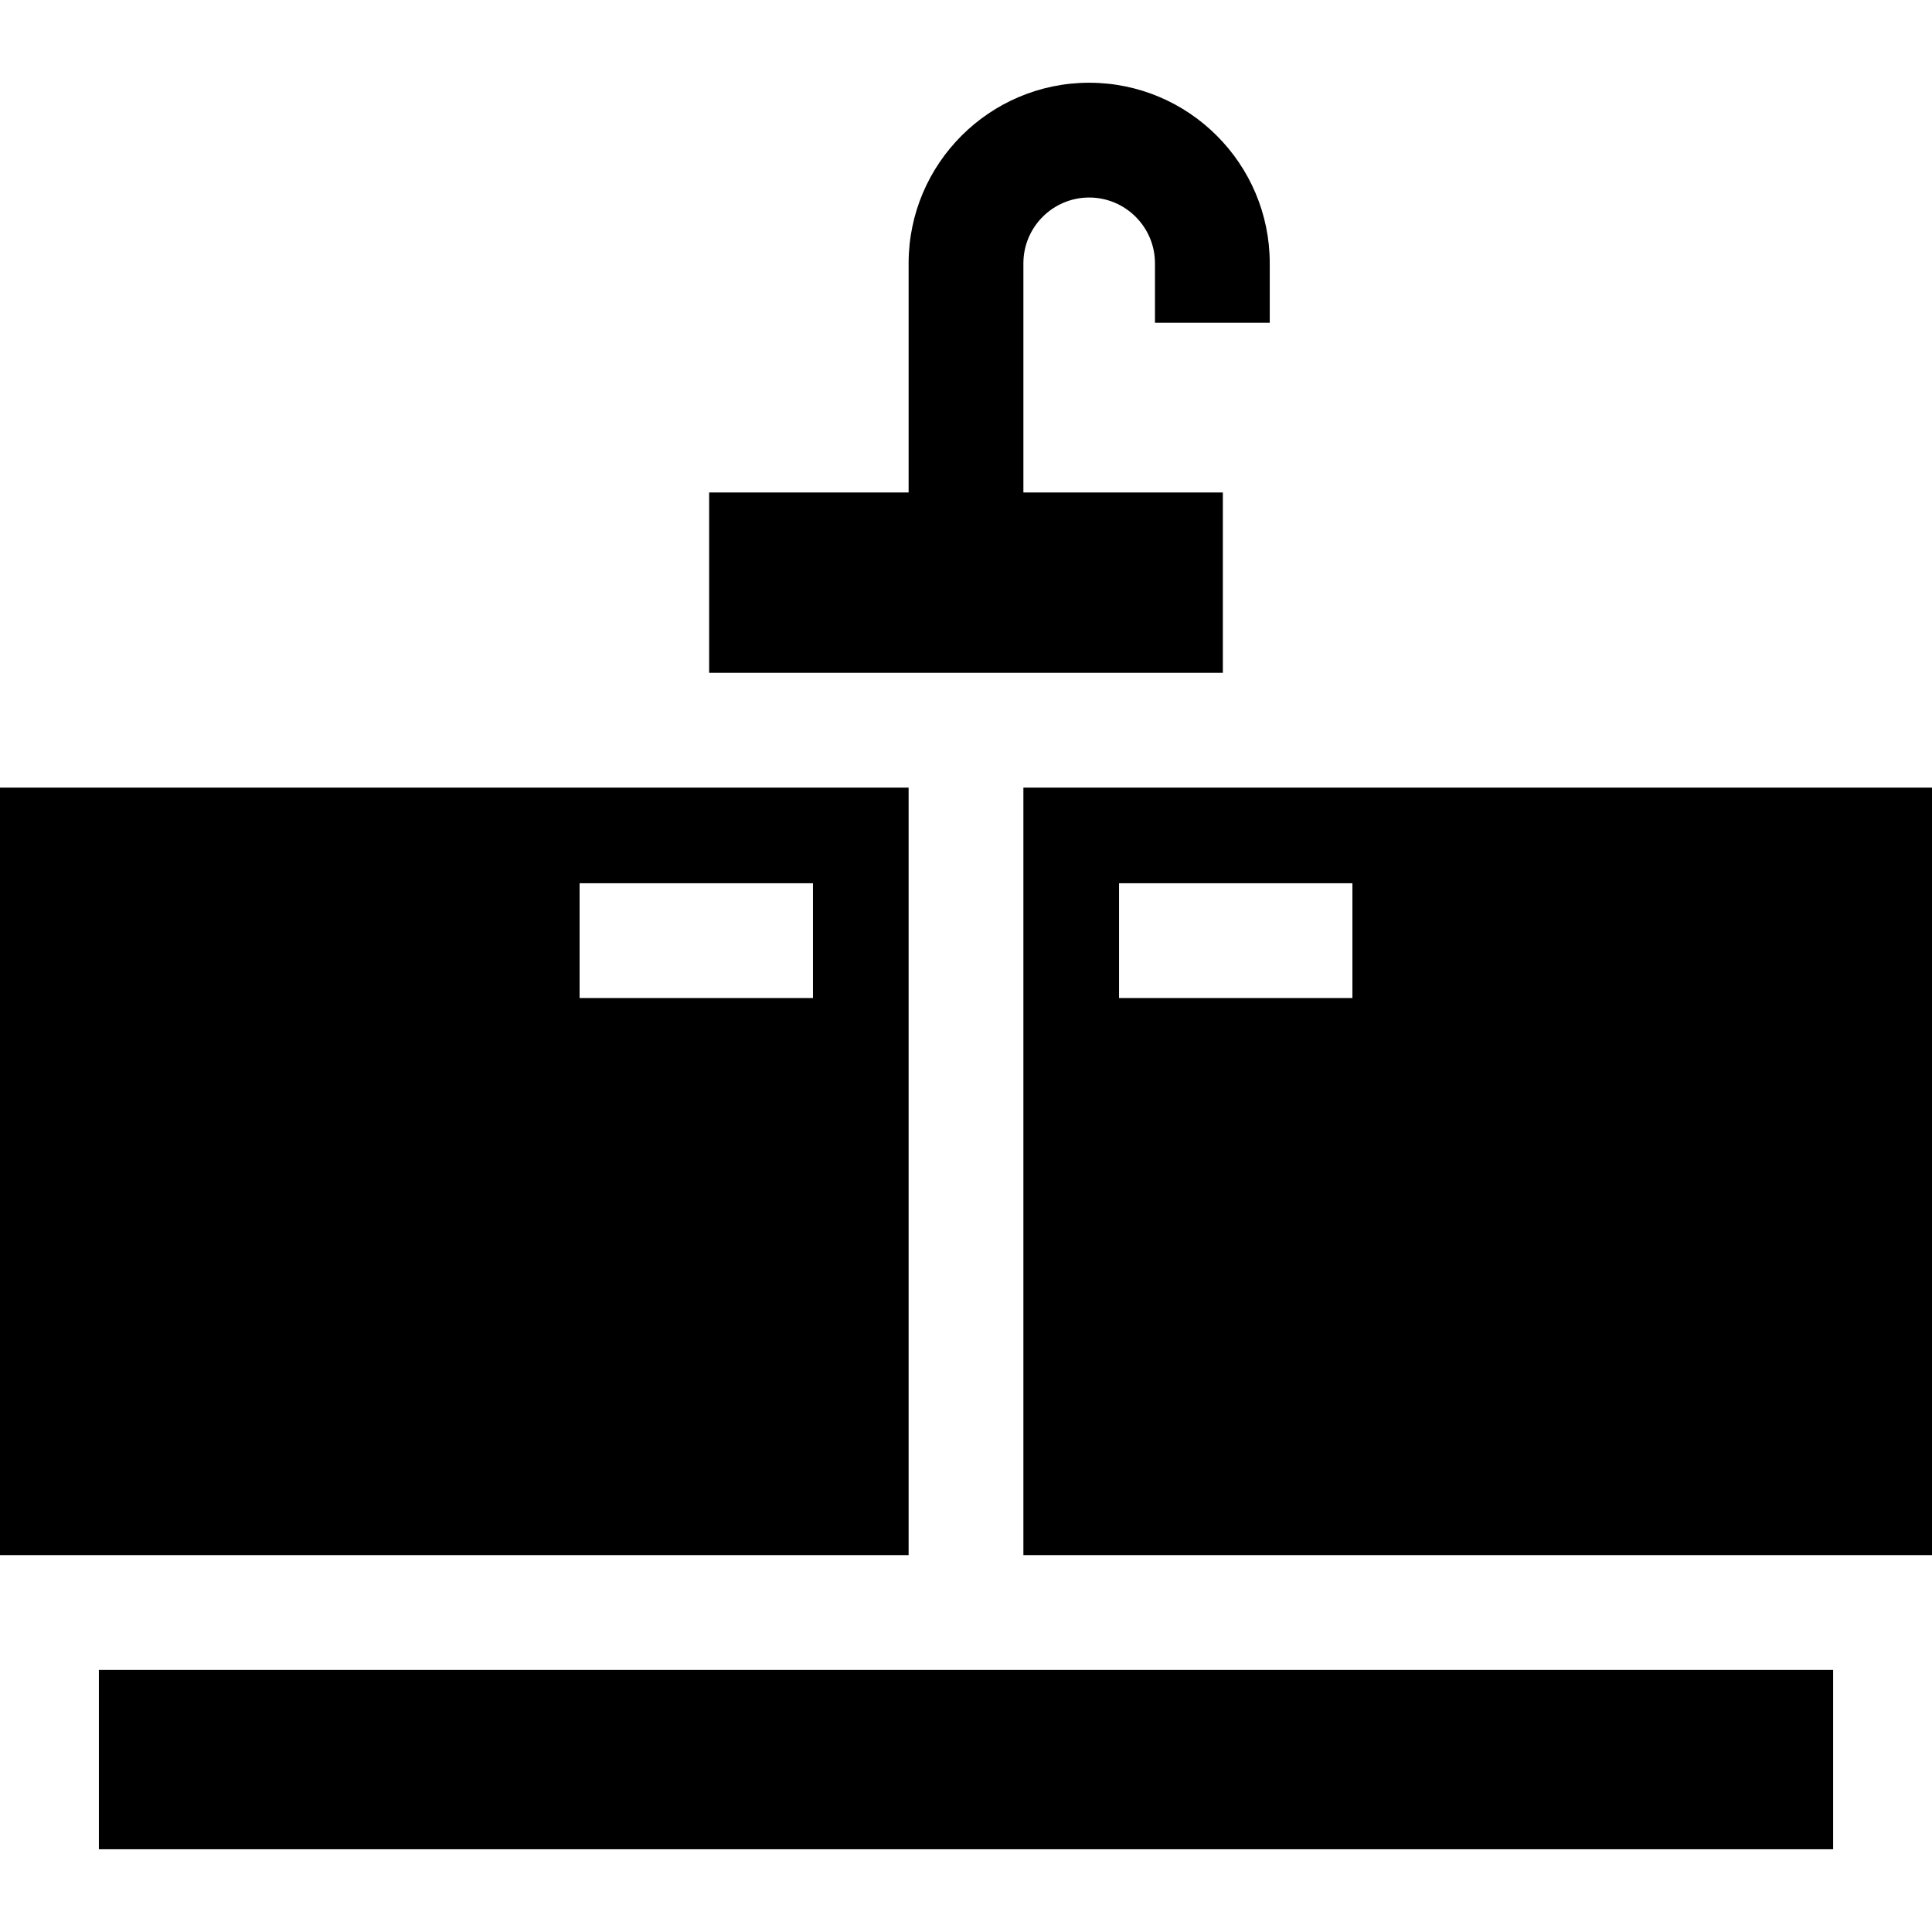
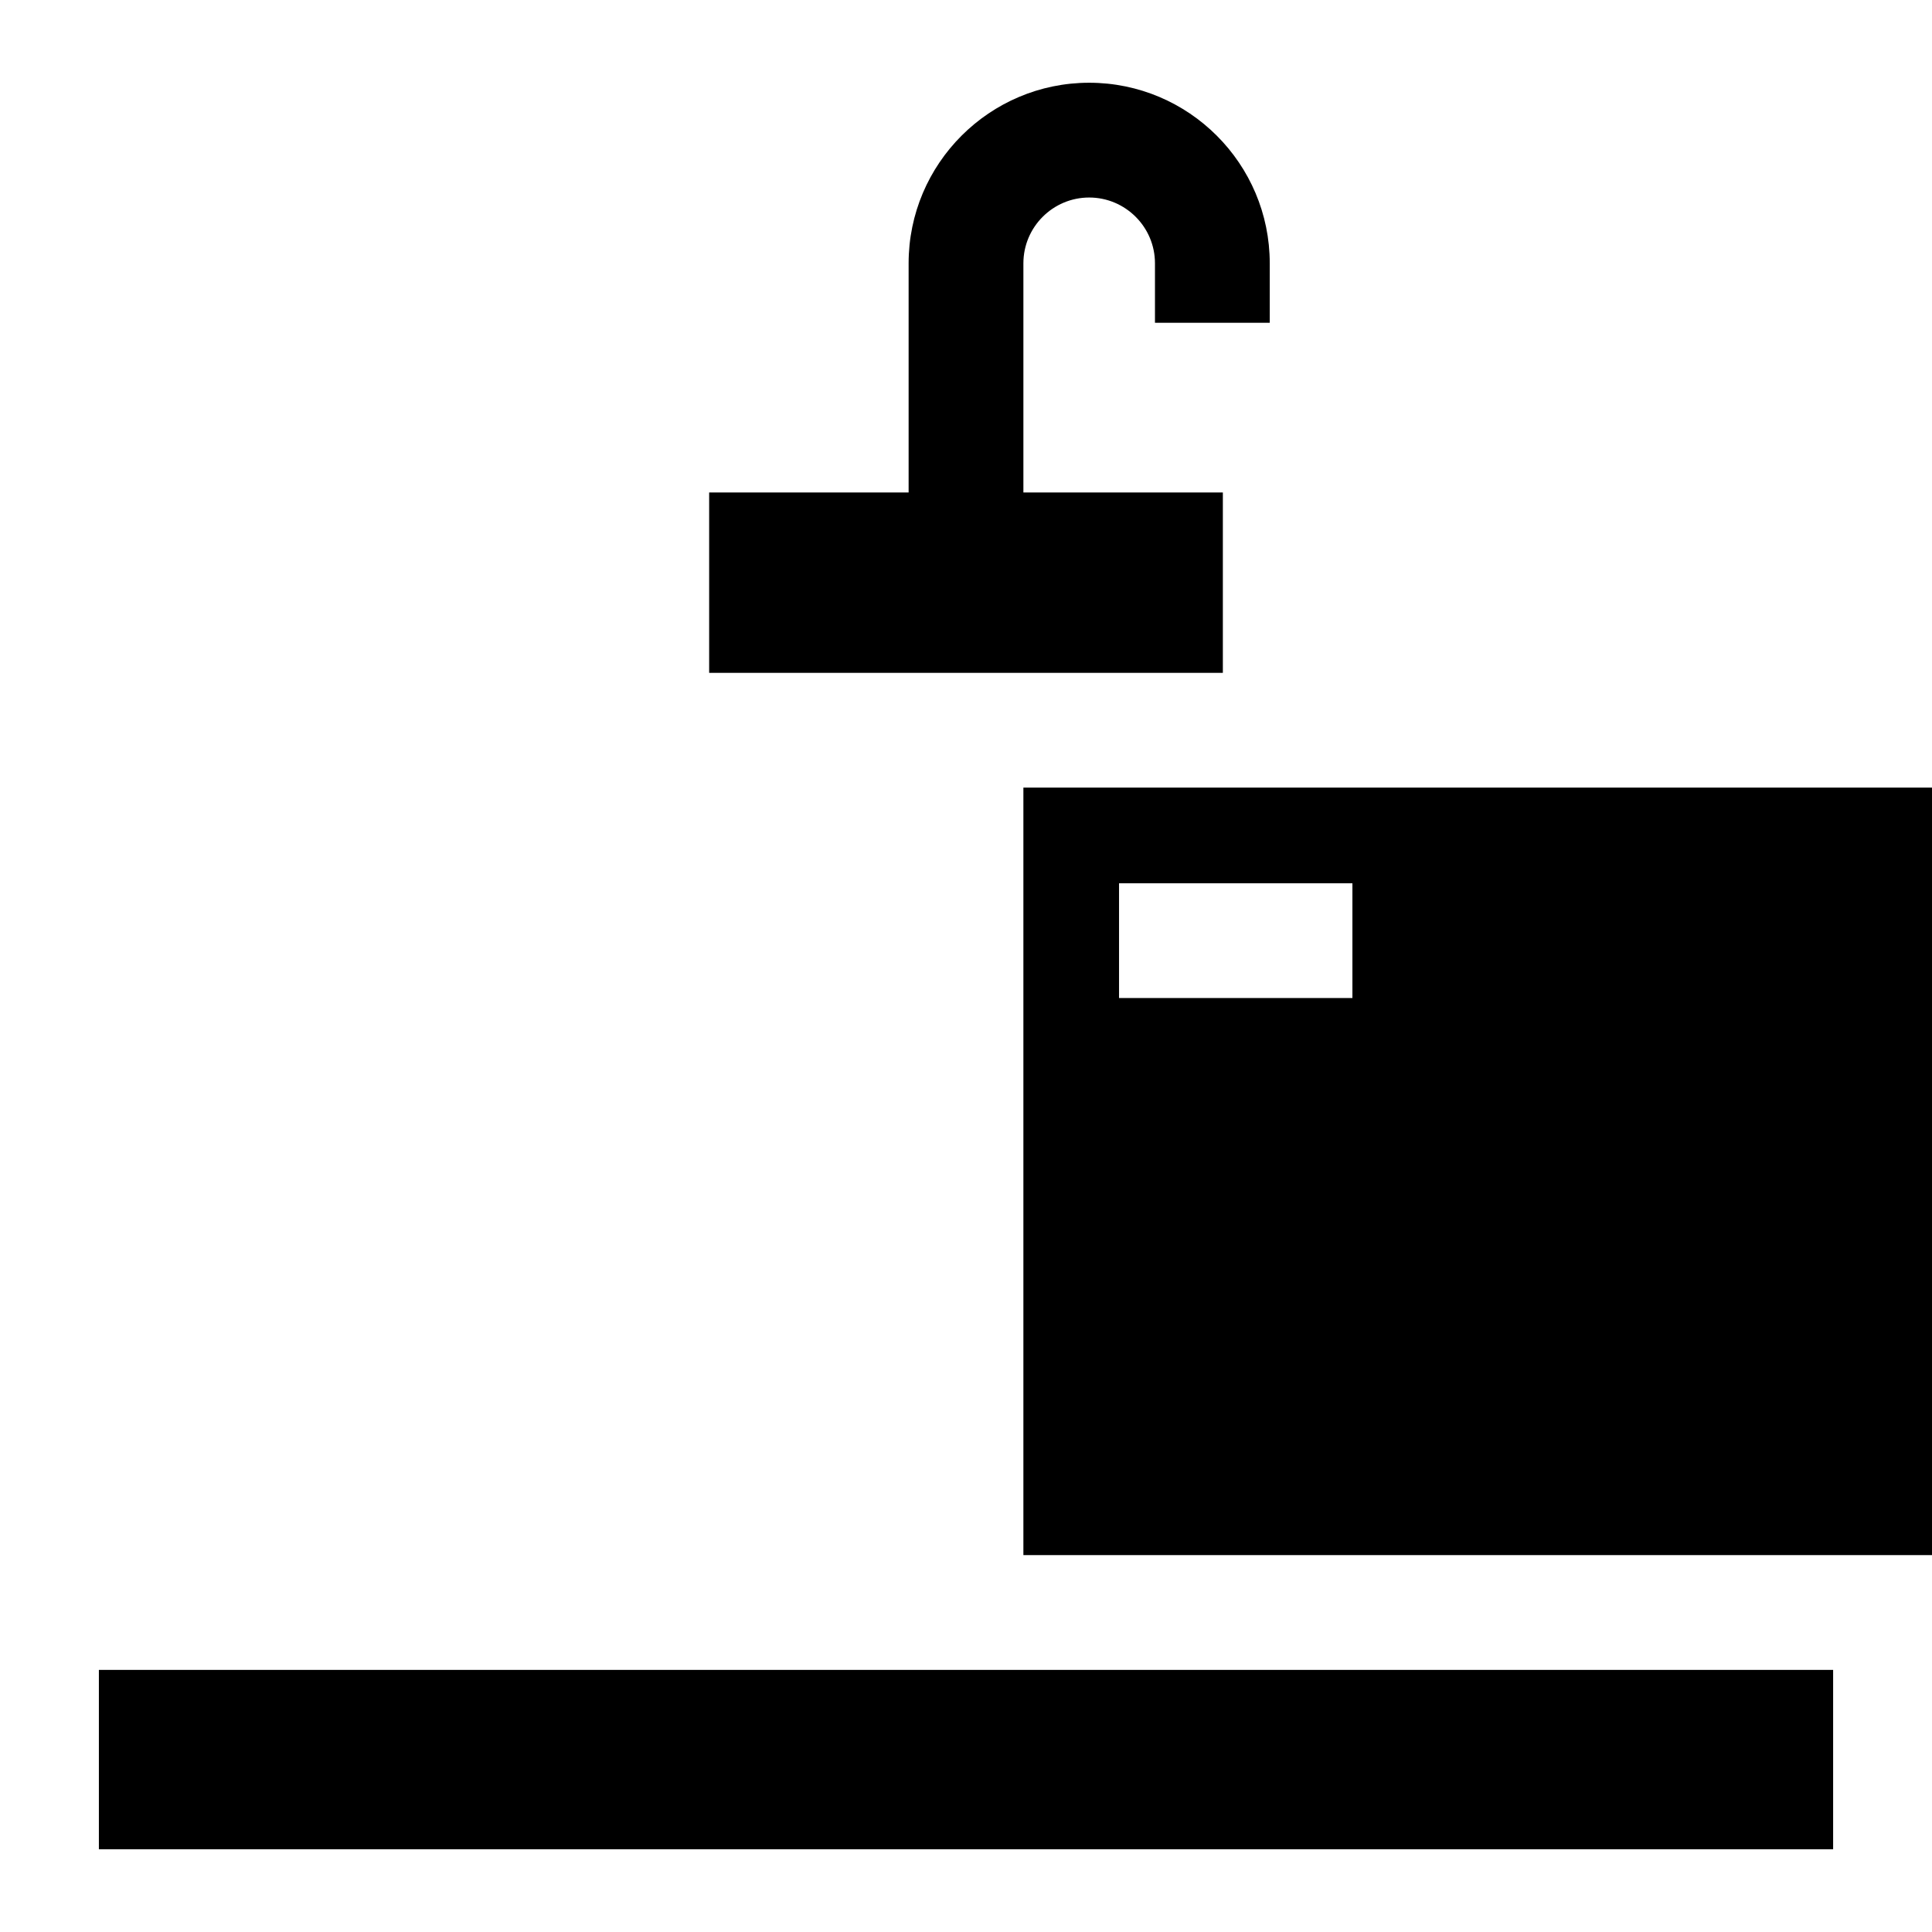
<svg xmlns="http://www.w3.org/2000/svg" fill="#000000" version="1.1" id="Layer_1" viewBox="0 0 512 512" xml:space="preserve">
  <g>
    <g>
      <path d="M336.496,85.532V69.78c0-26.386-21.466-47.852-47.852-47.852c-26.385,0-47.851,21.466-47.851,47.852v60.736h-52.859v47.79    h136.136v-47.789h-52.86V69.78c0-9.614,7.821-17.435,17.434-17.435c9.614,0,17.435,7.821,17.435,17.435v15.752H336.496z" />
    </g>
  </g>
  <g>
    <g>
      <rect x="26.205" y="442.539" width="459.594" height="47.534" />
    </g>
  </g>
  <g>
    <g>
-       <path d="M0,208.724v203.395h240.792V208.724H0z M215.444,264.488h-61.848v-30.417h61.848V264.488z" />
-     </g>
+       </g>
  </g>
  <g>
    <g>
      <path d="M271.209,208.724v203.395H512V208.724H271.209z M358.405,264.488h-61.848v-30.417h61.848V264.488z" />
    </g>
  </g>
</svg>